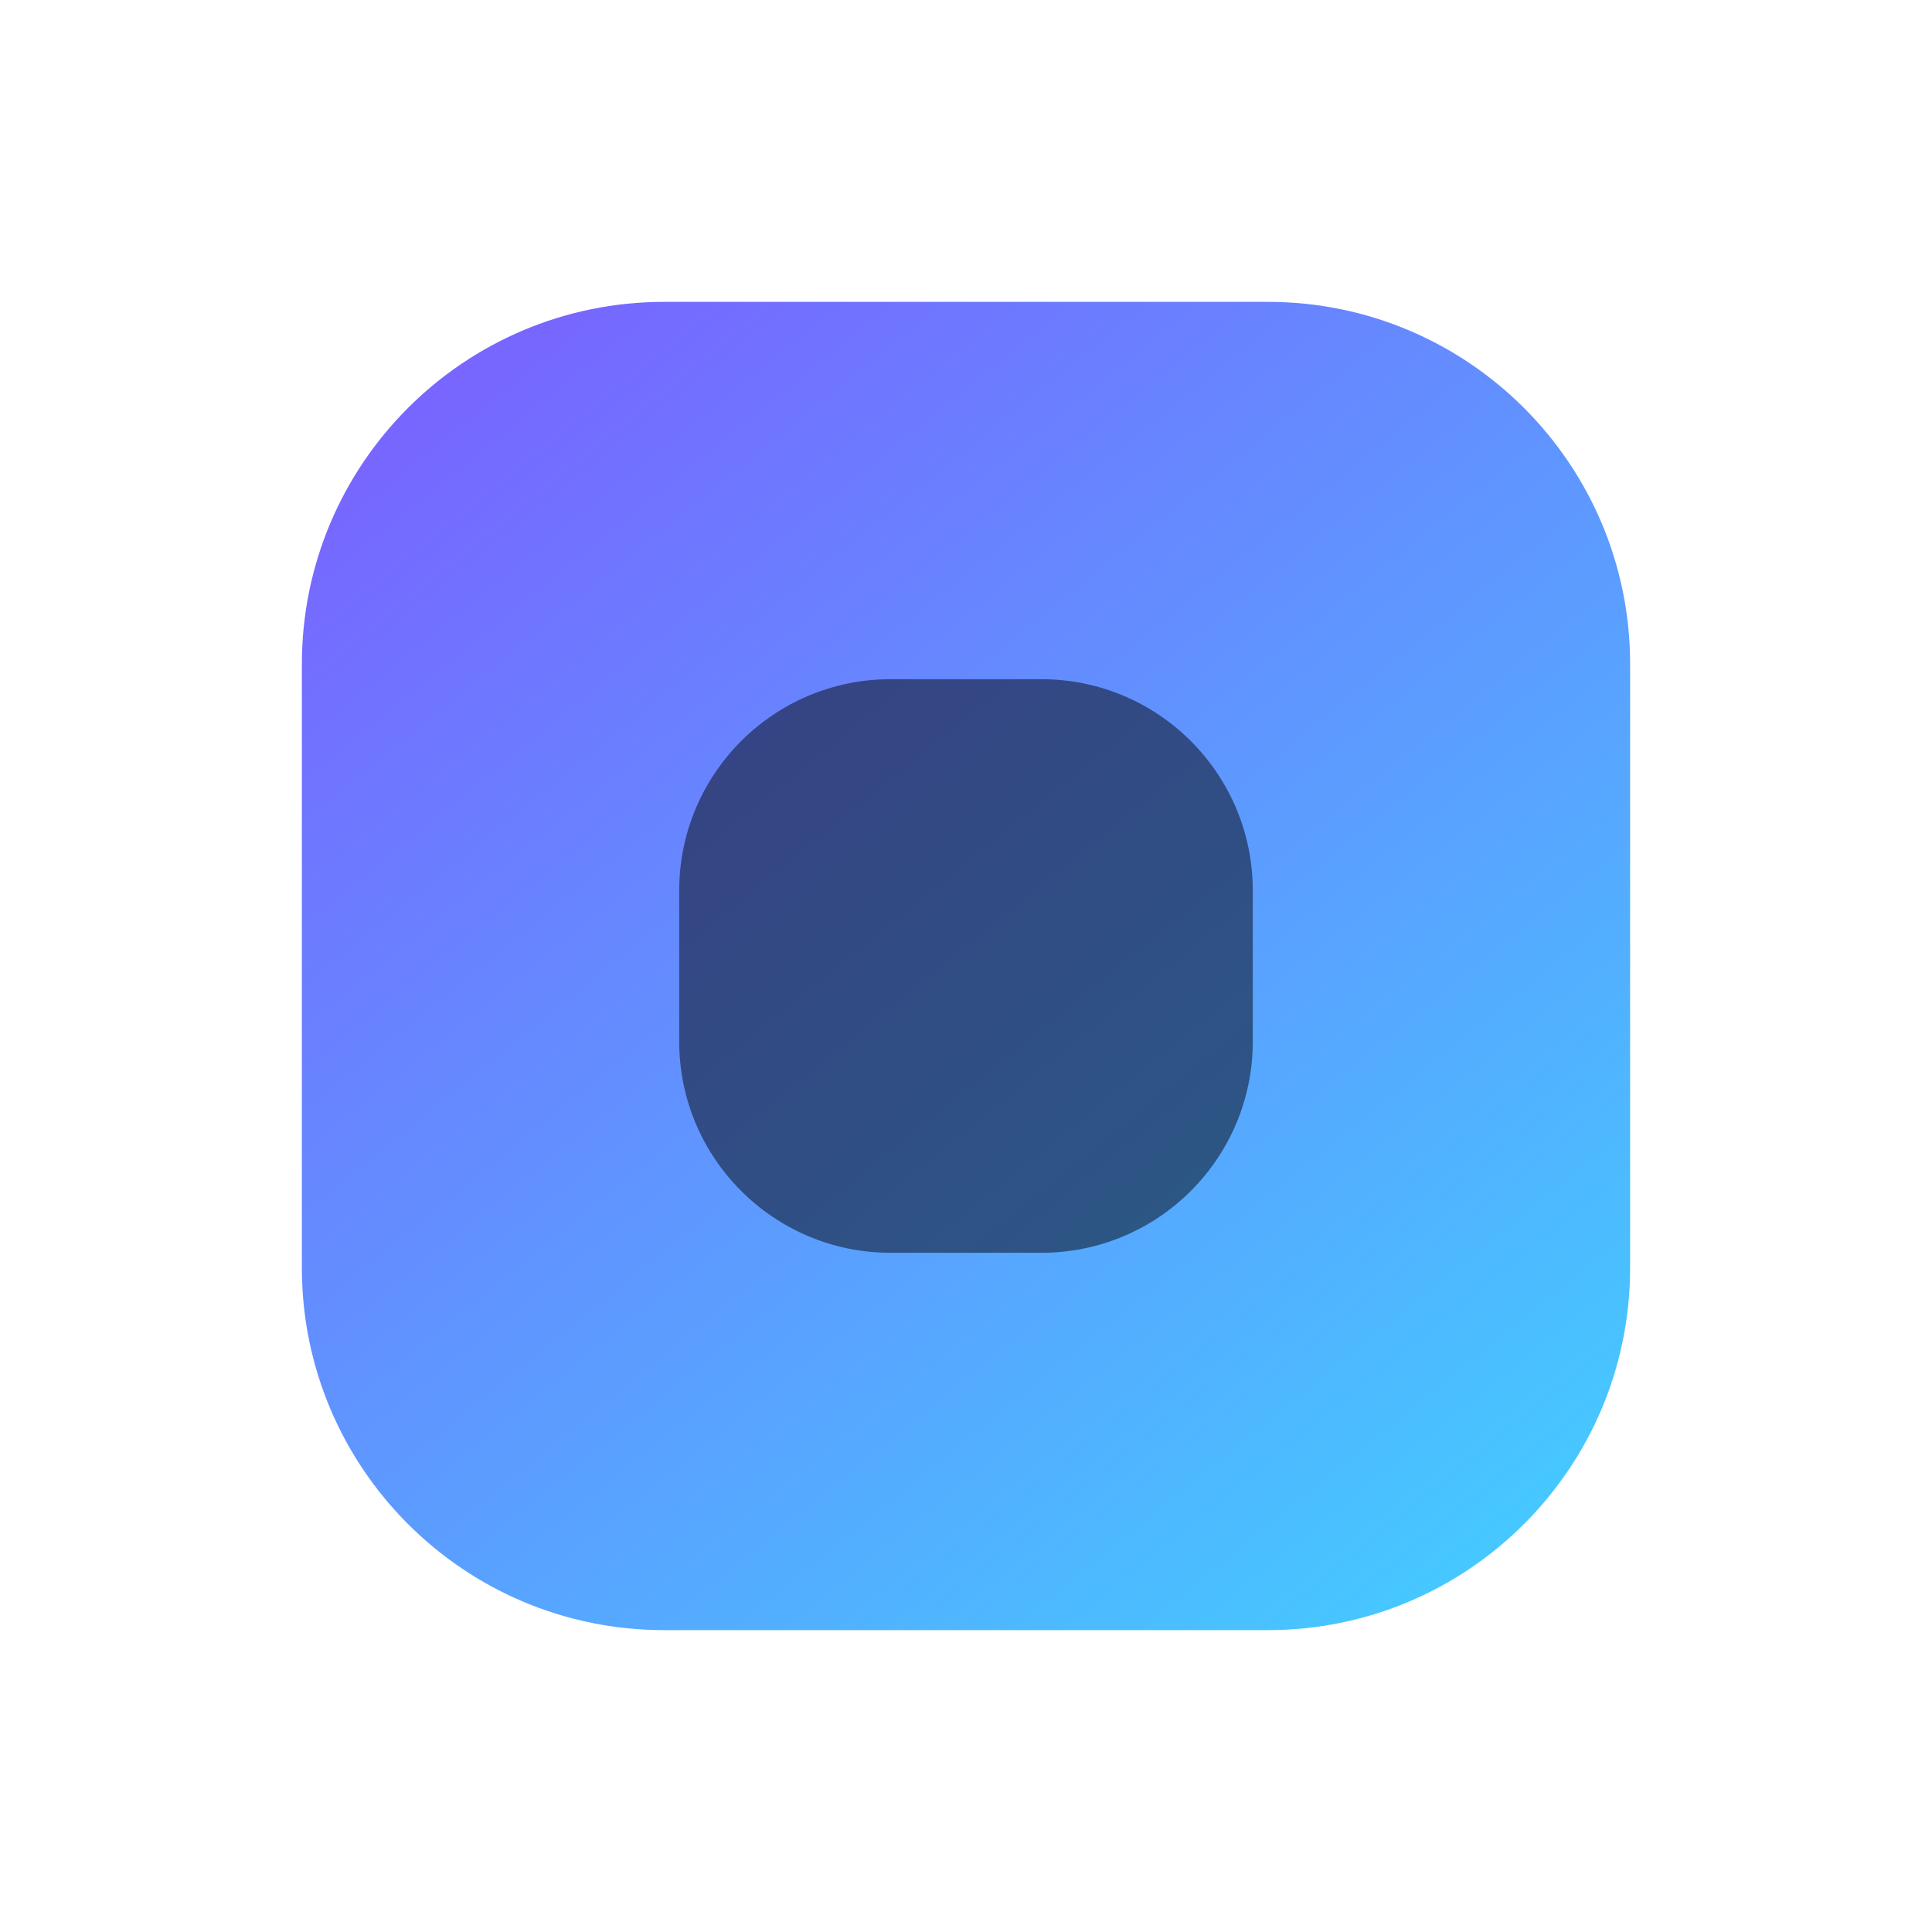
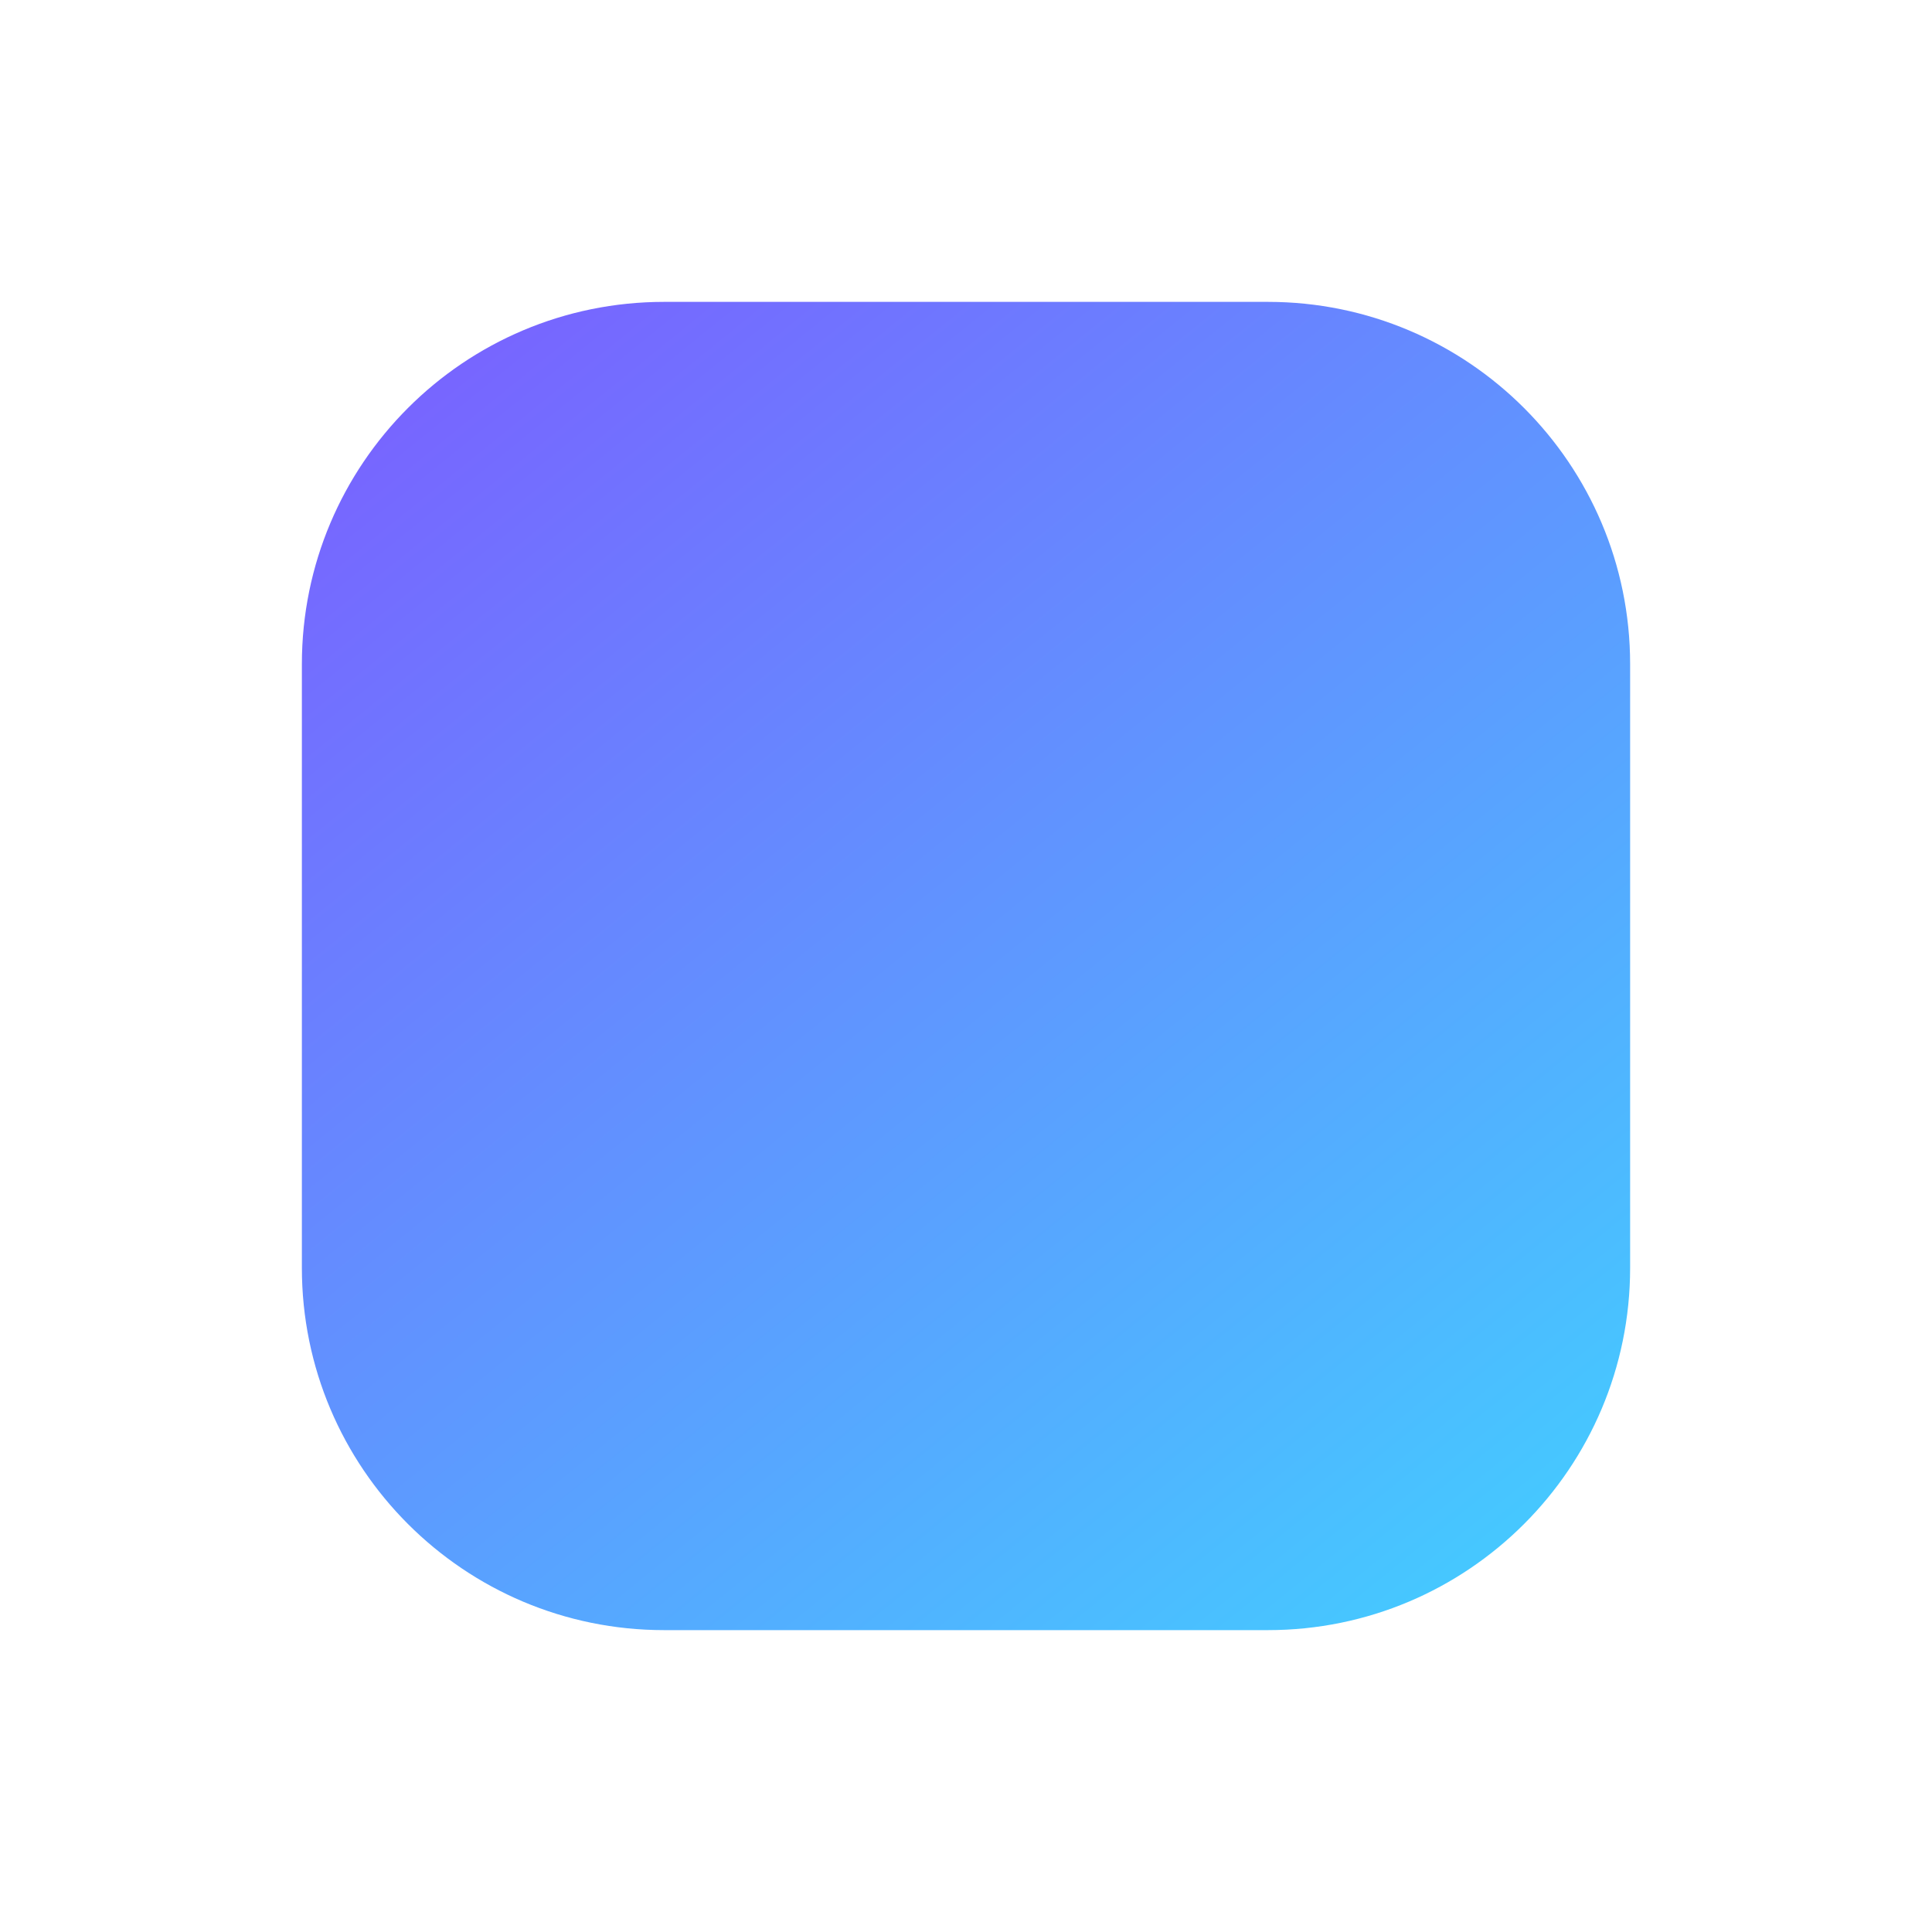
<svg xmlns="http://www.w3.org/2000/svg" version="1.2" viewBox="0 0 512 512" width="512" height="512">
  <defs>
    <linearGradient id="g1" x2="1" gradientUnits="userSpaceOnUse" gradientTransform="matrix(320,384,-384,320,96,64)">
      <stop offset="0" stop-color="#7c5cff" />
      <stop offset="1" stop-color="#41d1ff" />
    </linearGradient>
  </defs>
  <style>
		.s0 { fill: url(#g1) } 
		.s1 { opacity: .55;fill: #0b1220 } 
	</style>
  <g id="Layer 1">
    <path class="s0" d="m176 80h160c53.02 0 96 42.98 96 96v160c0 53.02-42.98 96-96 96h-160c-53.02 0-96-42.98-96-96v-160c0-53.02 42.98-96 96-96z" />
-     <path class="s1" d="m236 180h40c30.93 0 56 25.07 56 56v40c0 30.93-25.07 56-56 56h-40c-30.93 0-56-25.07-56-56v-40c0-30.93 25.07-56 56-56z" />
  </g>
</svg>